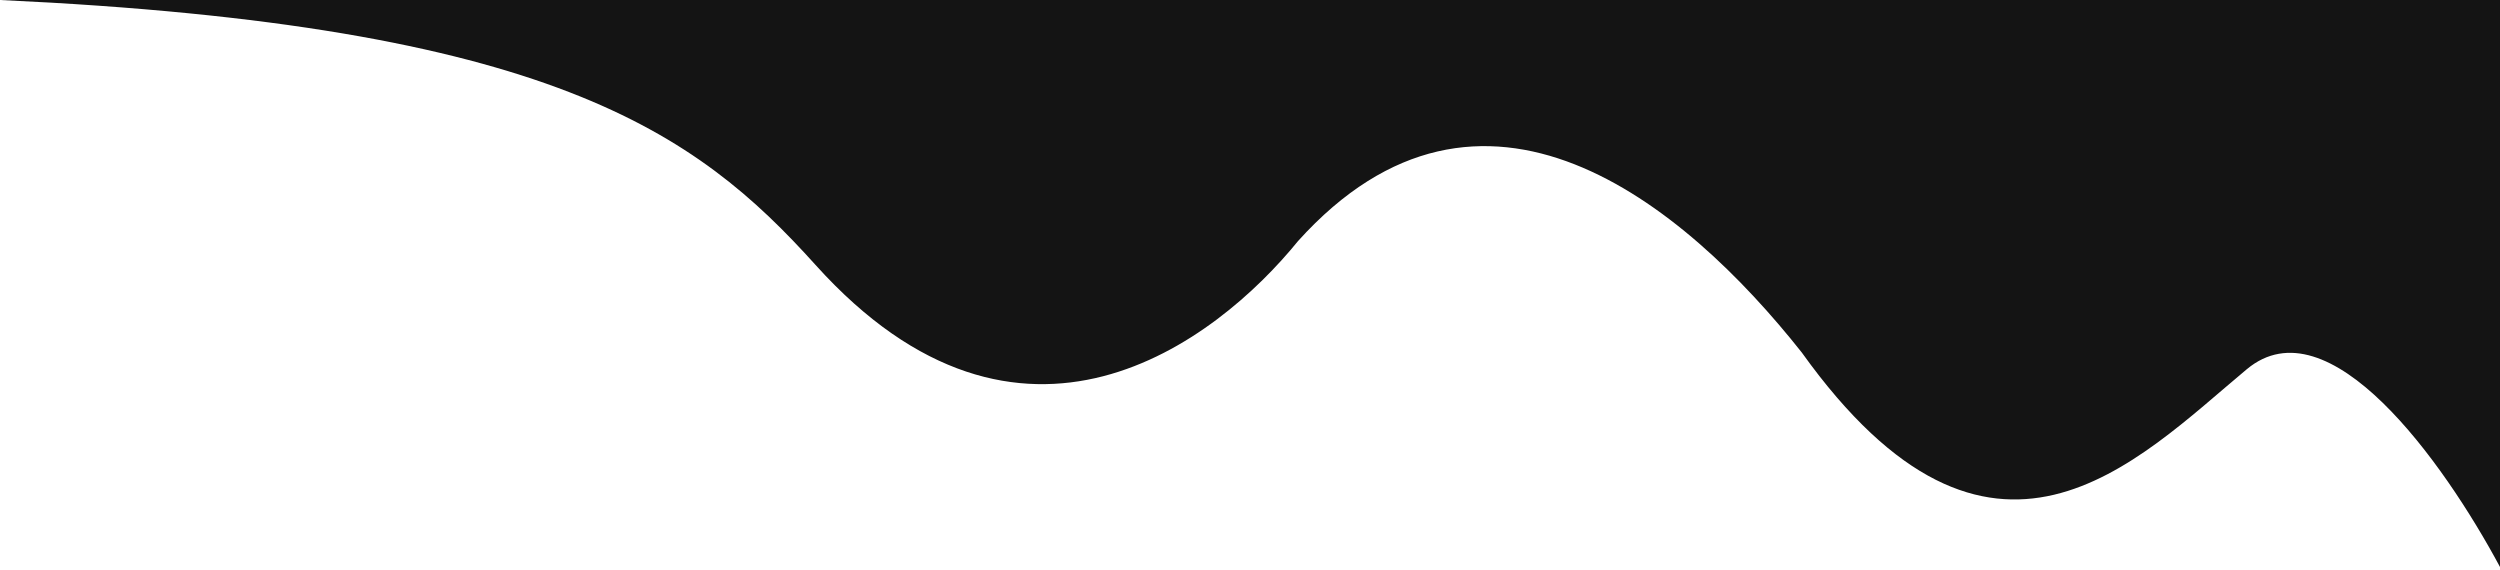
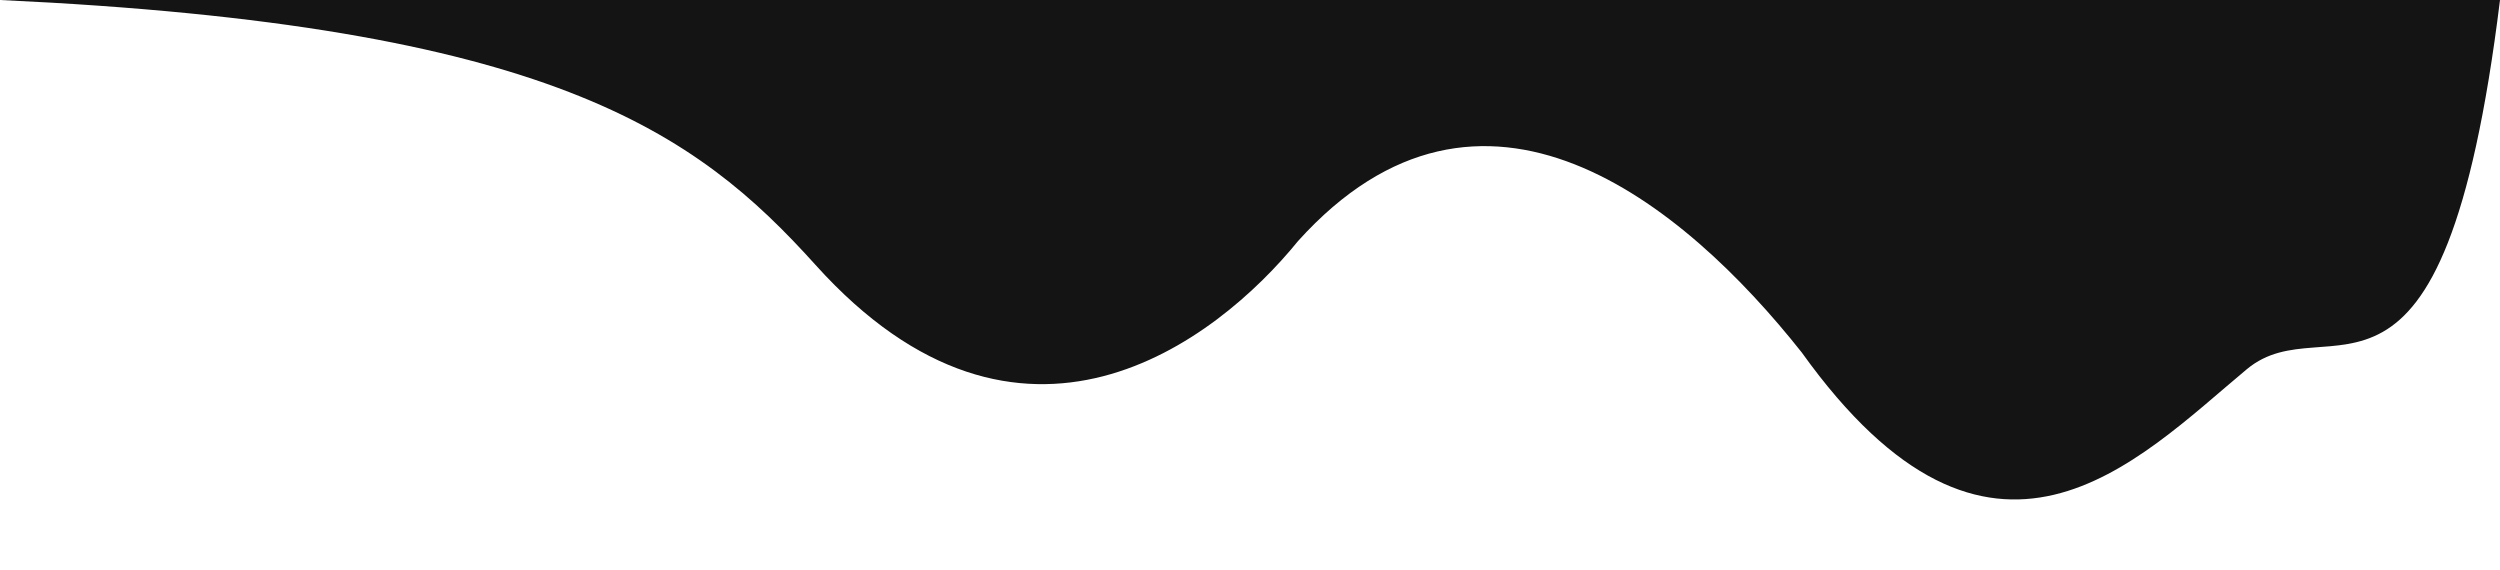
<svg xmlns="http://www.w3.org/2000/svg" width="474" height="108" viewBox="0 0 474 108" fill="none">
-   <path d="M154.631 50.237C131.891 24.988 104.3 4.823 0 0H474V107.5C463.22 87.405 441.5 57.083 426 70C405 87.5 377.583 117.052 341.603 66.815C319.2 38.515 280.964 7.033 246.096 45.716C230.599 64.806 193.542 93.441 154.631 50.237Z" fill="#141414" />
+   <path d="M154.631 50.237C131.891 24.988 104.3 4.823 0 0H474C463.22 87.405 441.5 57.083 426 70C405 87.5 377.583 117.052 341.603 66.815C319.2 38.515 280.964 7.033 246.096 45.716C230.599 64.806 193.542 93.441 154.631 50.237Z" fill="#141414" />
</svg>